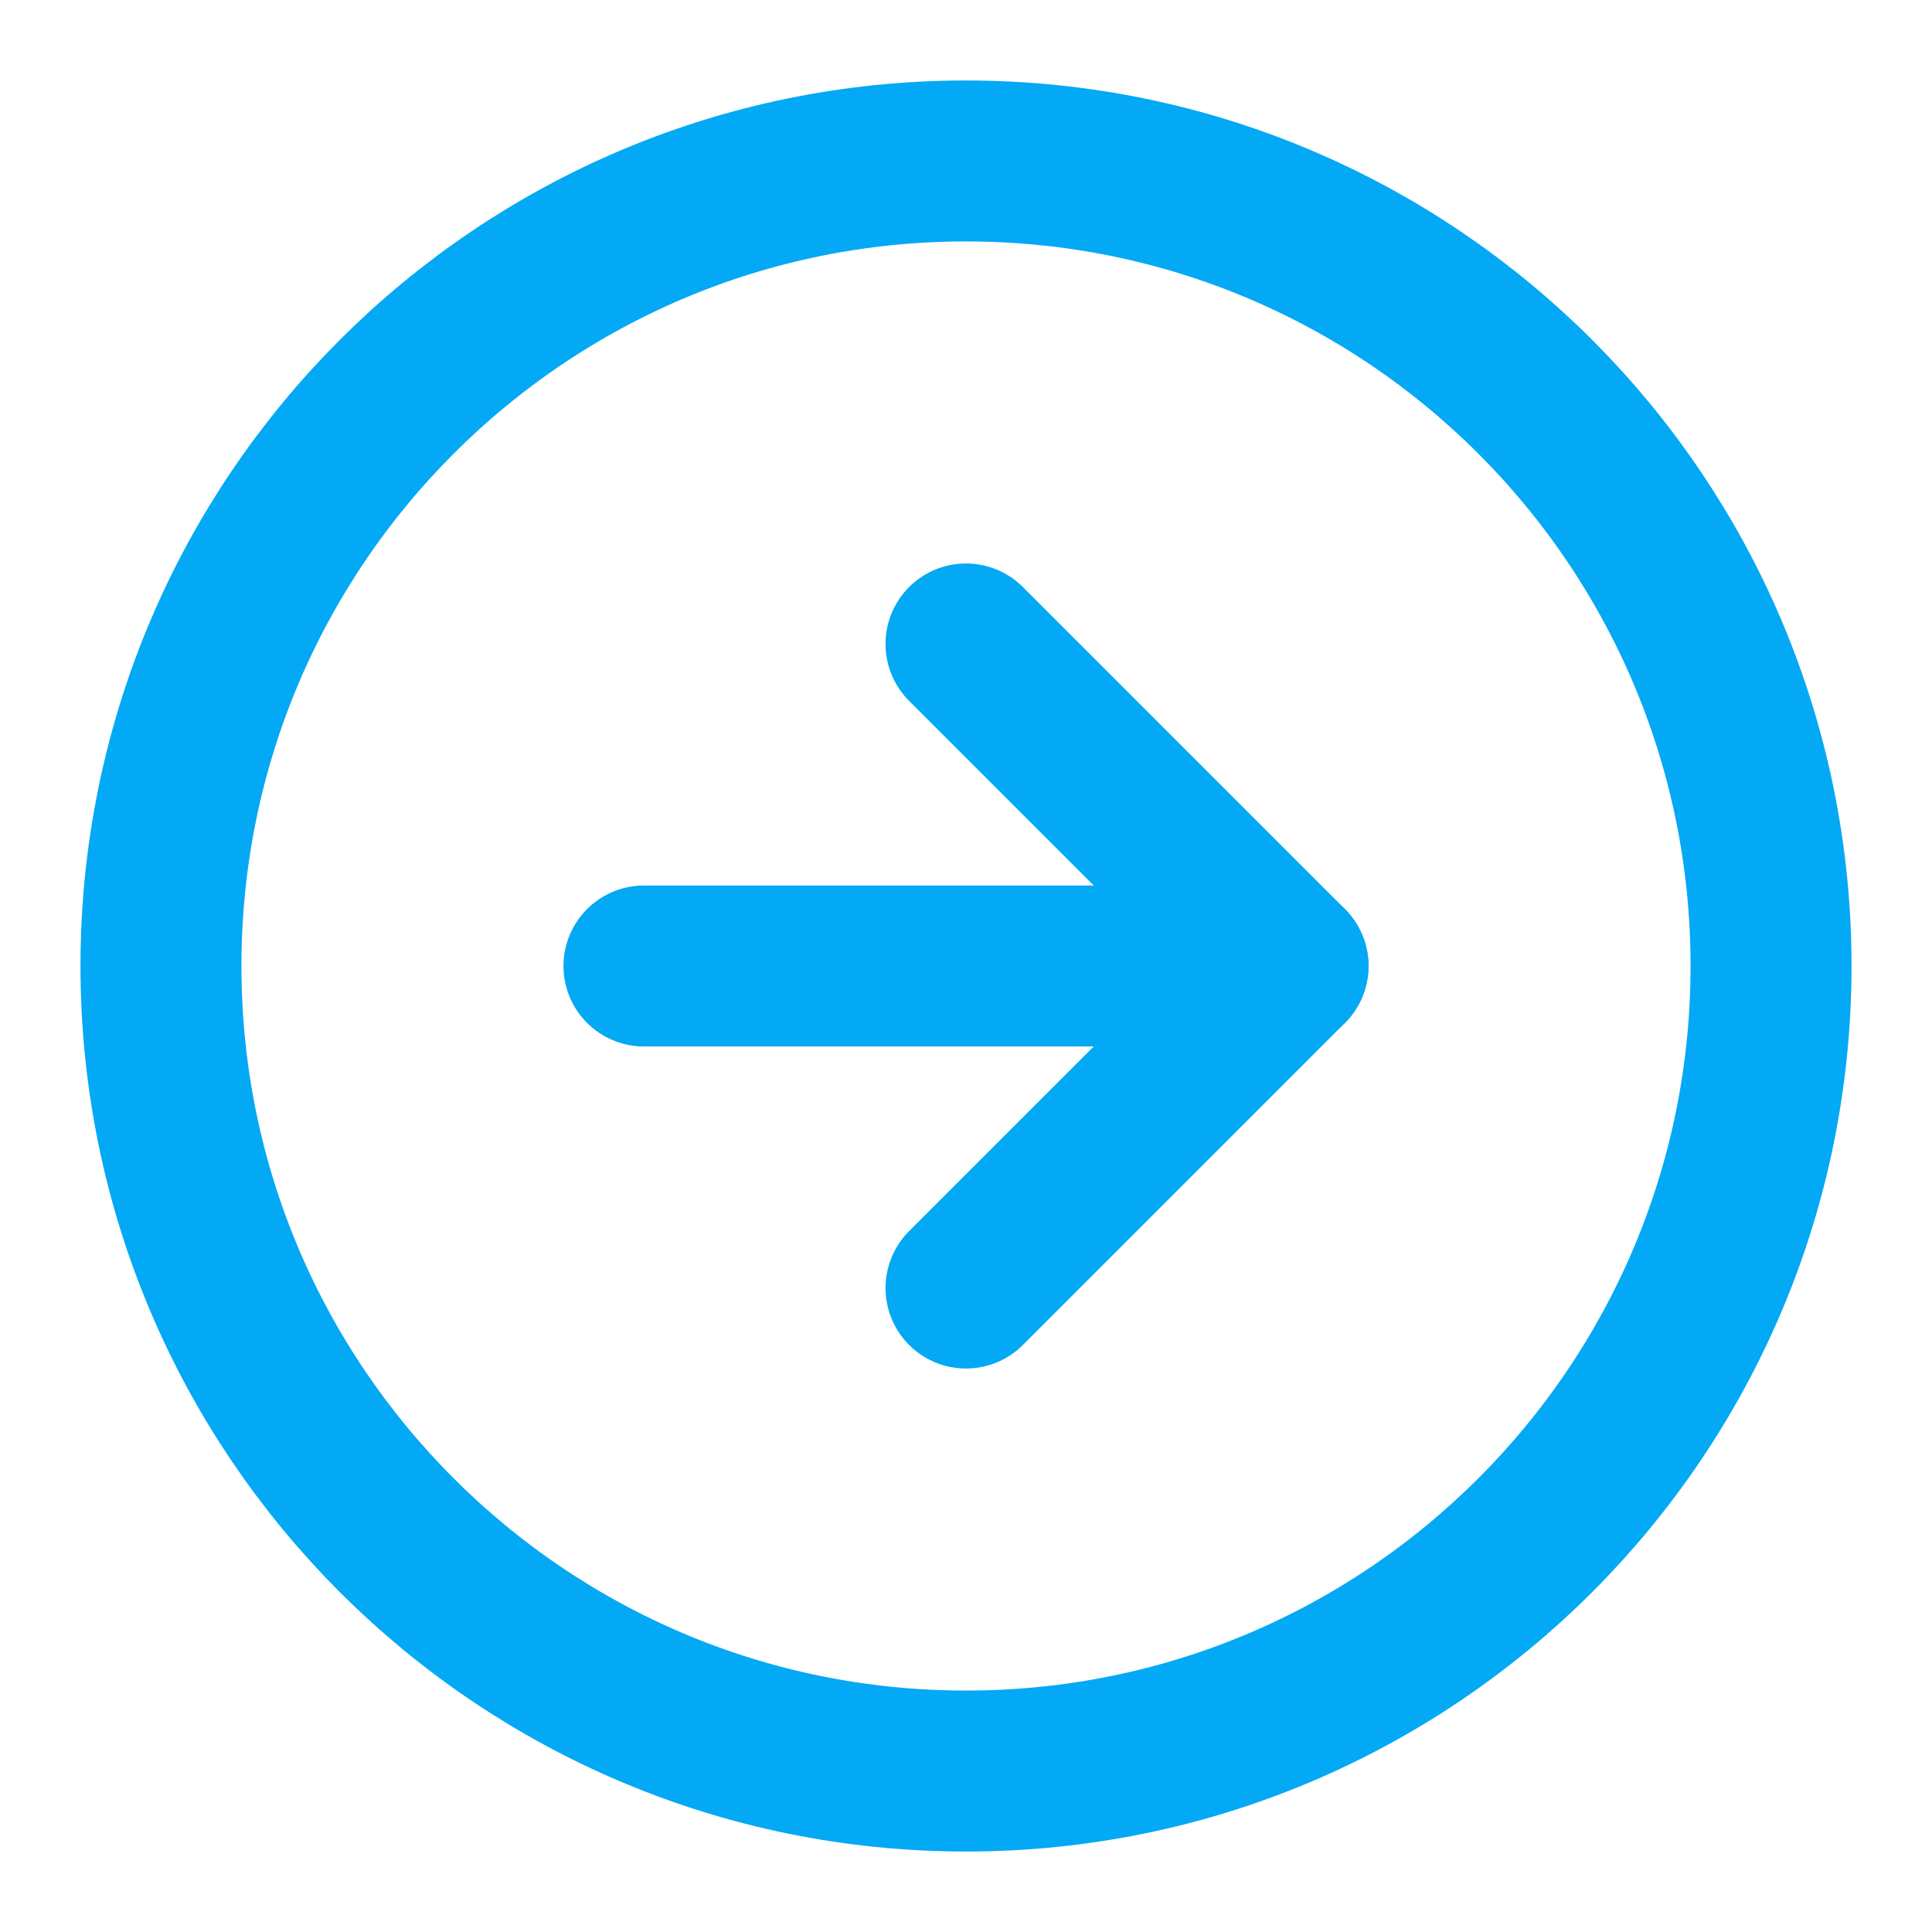
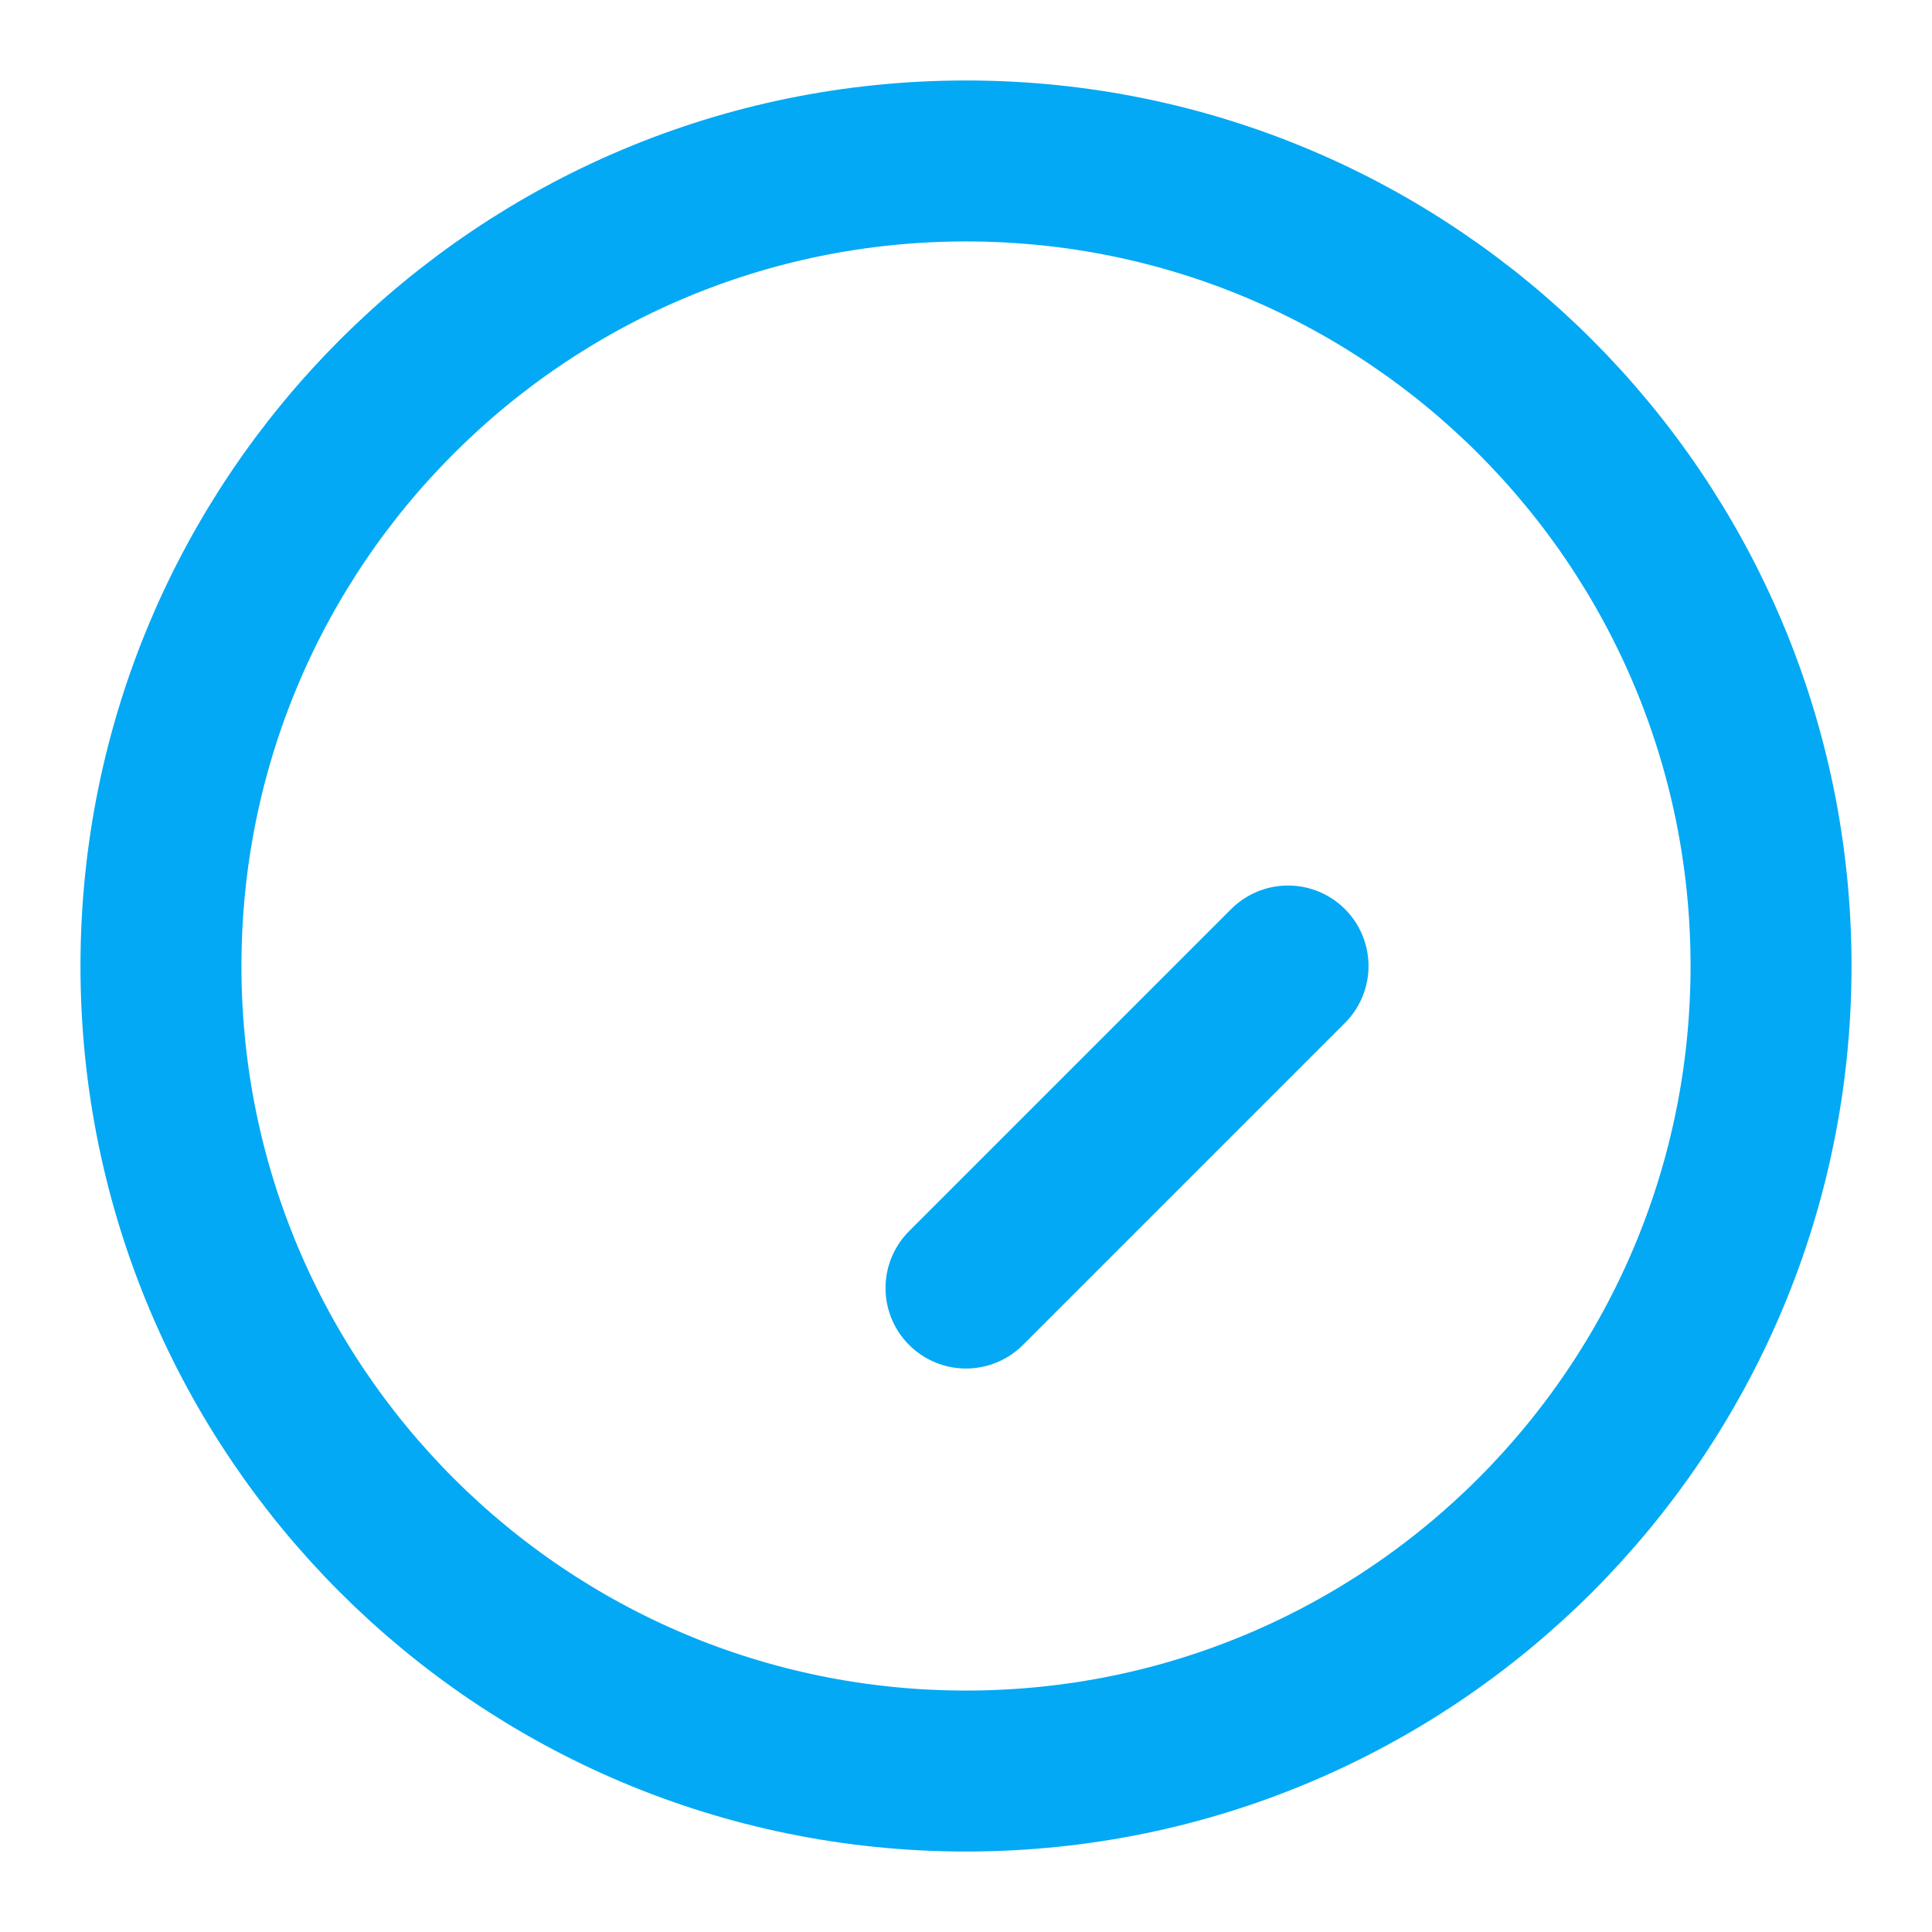
<svg xmlns="http://www.w3.org/2000/svg" width="16" height="16" viewBox="0 0 16 16" fill="none">
  <path d="M8 14.667C11.682 14.667 14.667 11.682 14.667 8C14.667 4.318 11.682 1.333 8 1.333C4.318 1.333 1.333 4.318 1.333 8C1.333 11.682 4.318 14.667 8 14.667Z" stroke="#03A9F4" stroke-width="1.333" stroke-linecap="round" stroke-linejoin="round" />
-   <path d="M8 10.667L10.667 8L8 5.333" stroke="#03A9F4" stroke-width="1.333" stroke-linecap="round" stroke-linejoin="round" />
-   <path d="M5.333 8H10.667" stroke="#03A9F4" stroke-width="1.333" stroke-linecap="round" stroke-linejoin="round" />
+   <path d="M8 10.667L10.667 8" stroke="#03A9F4" stroke-width="1.333" stroke-linecap="round" stroke-linejoin="round" />
</svg>